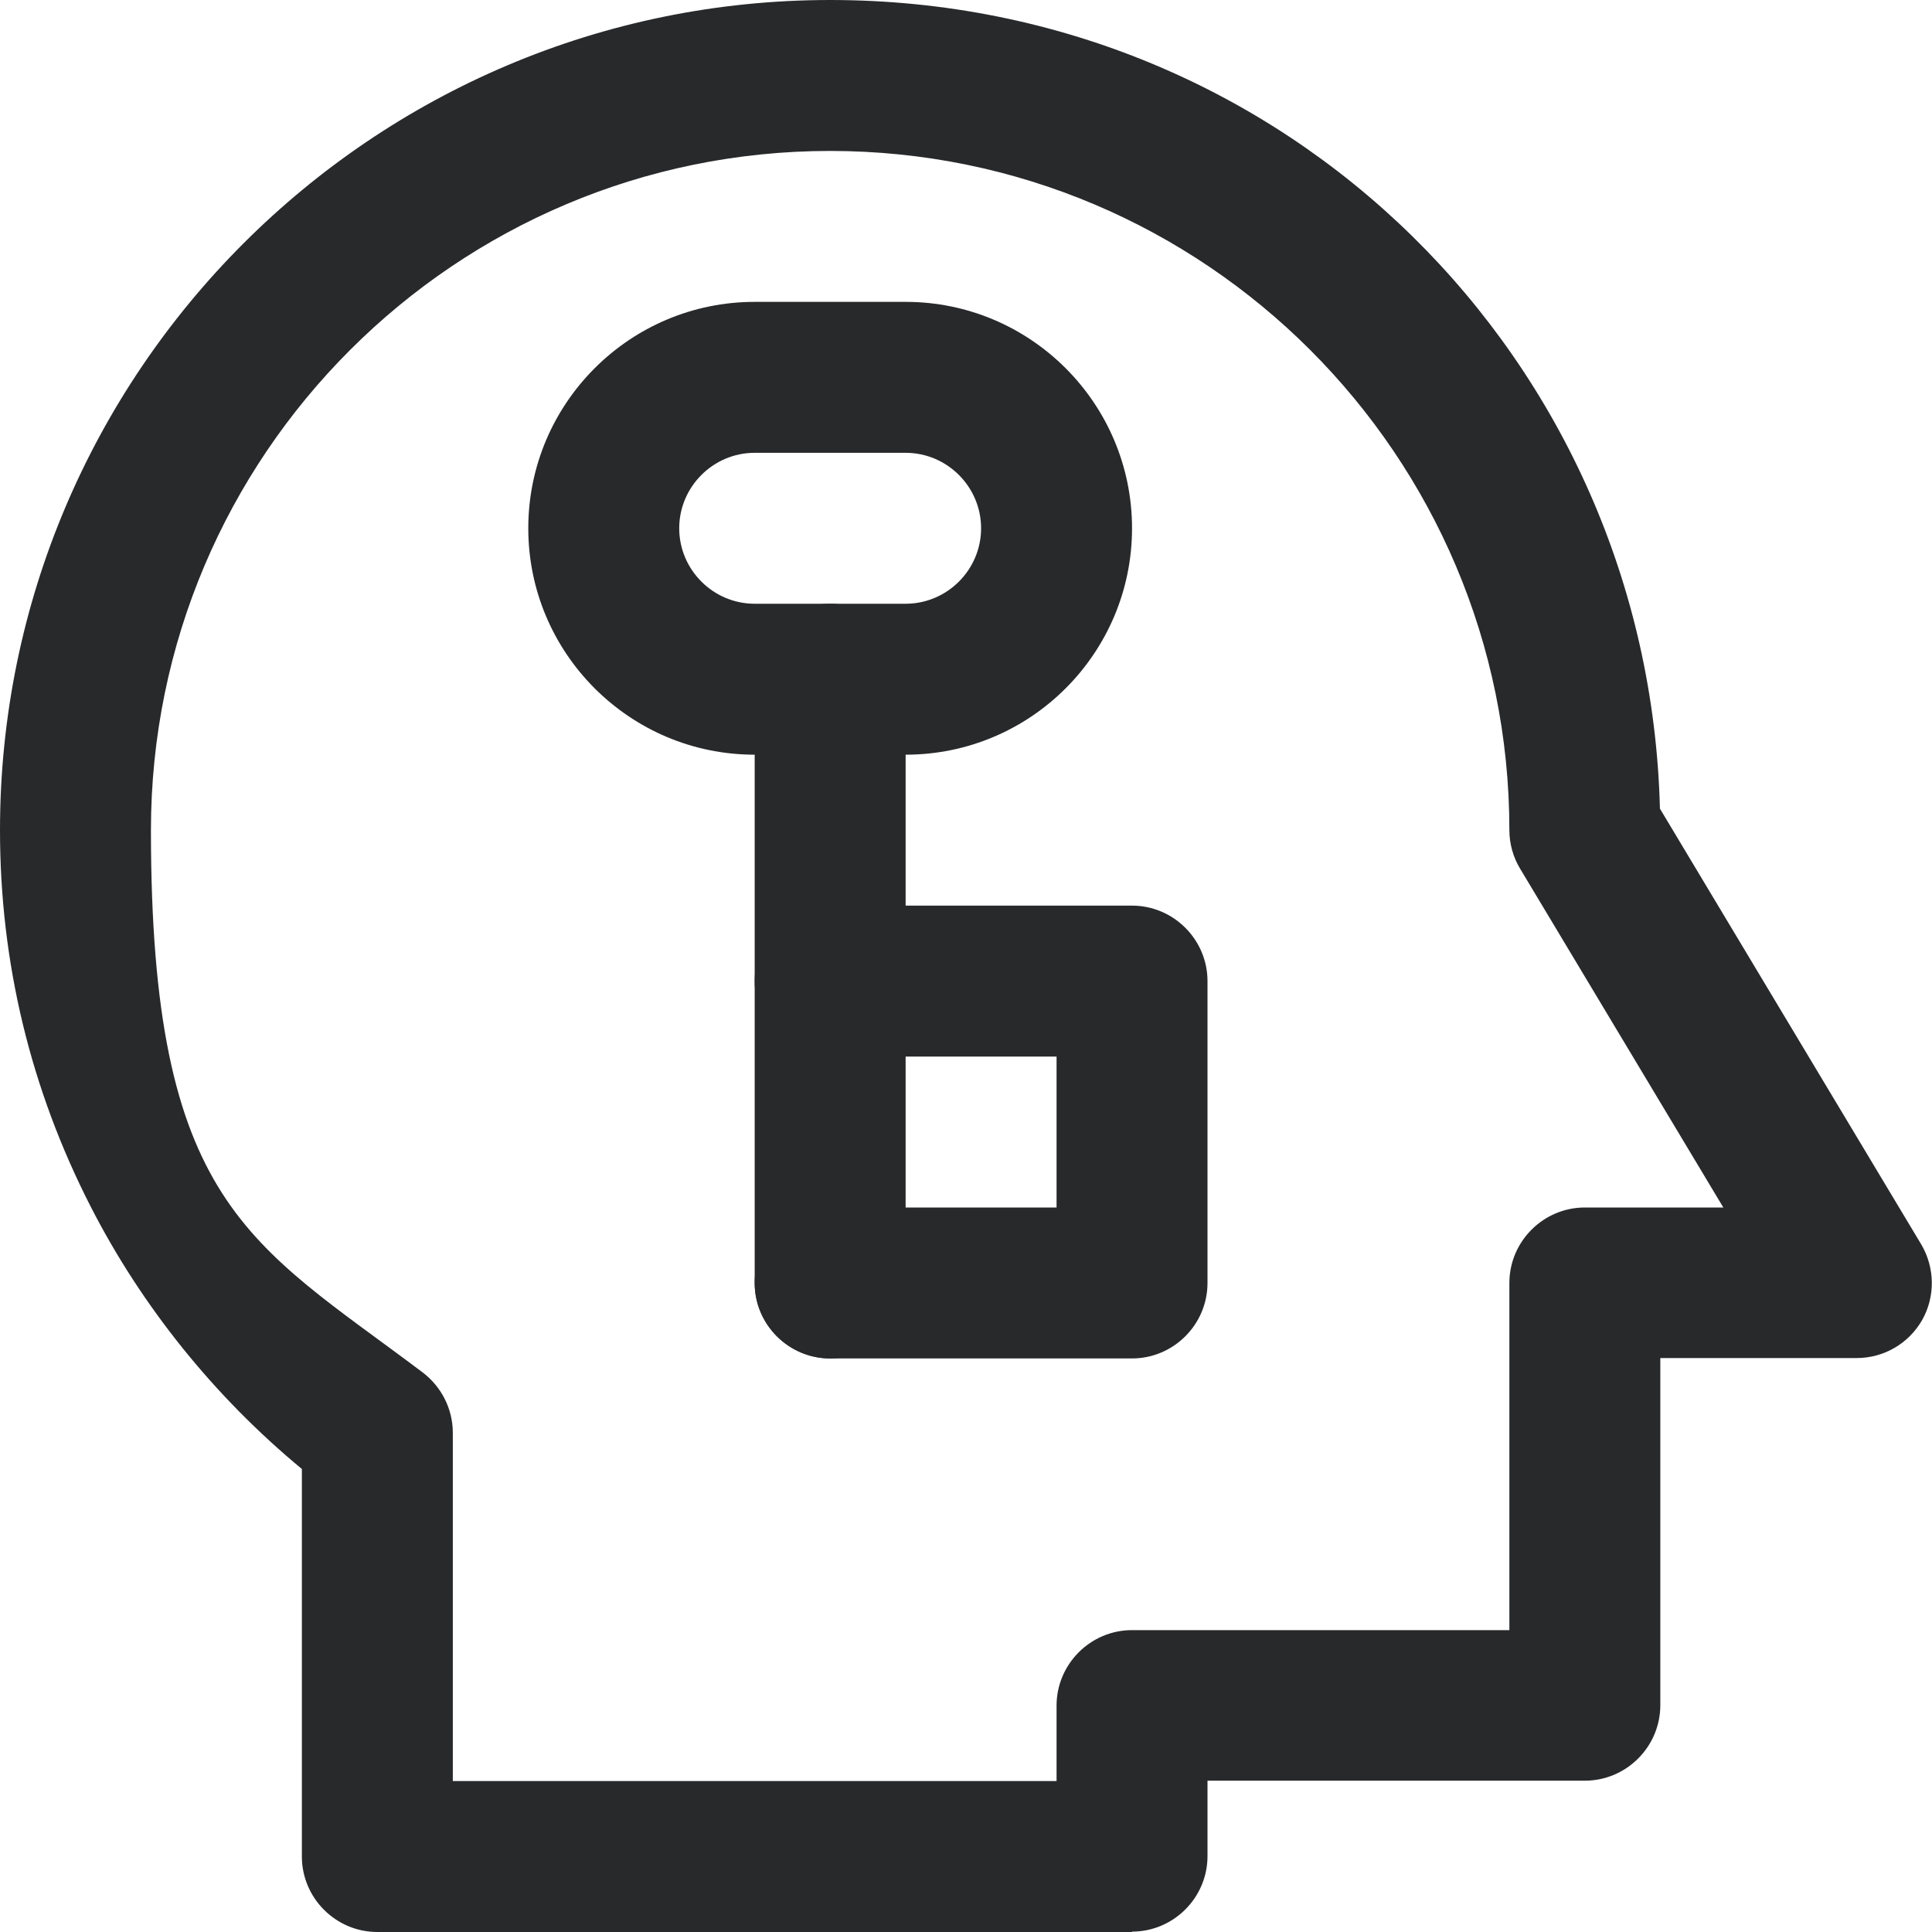
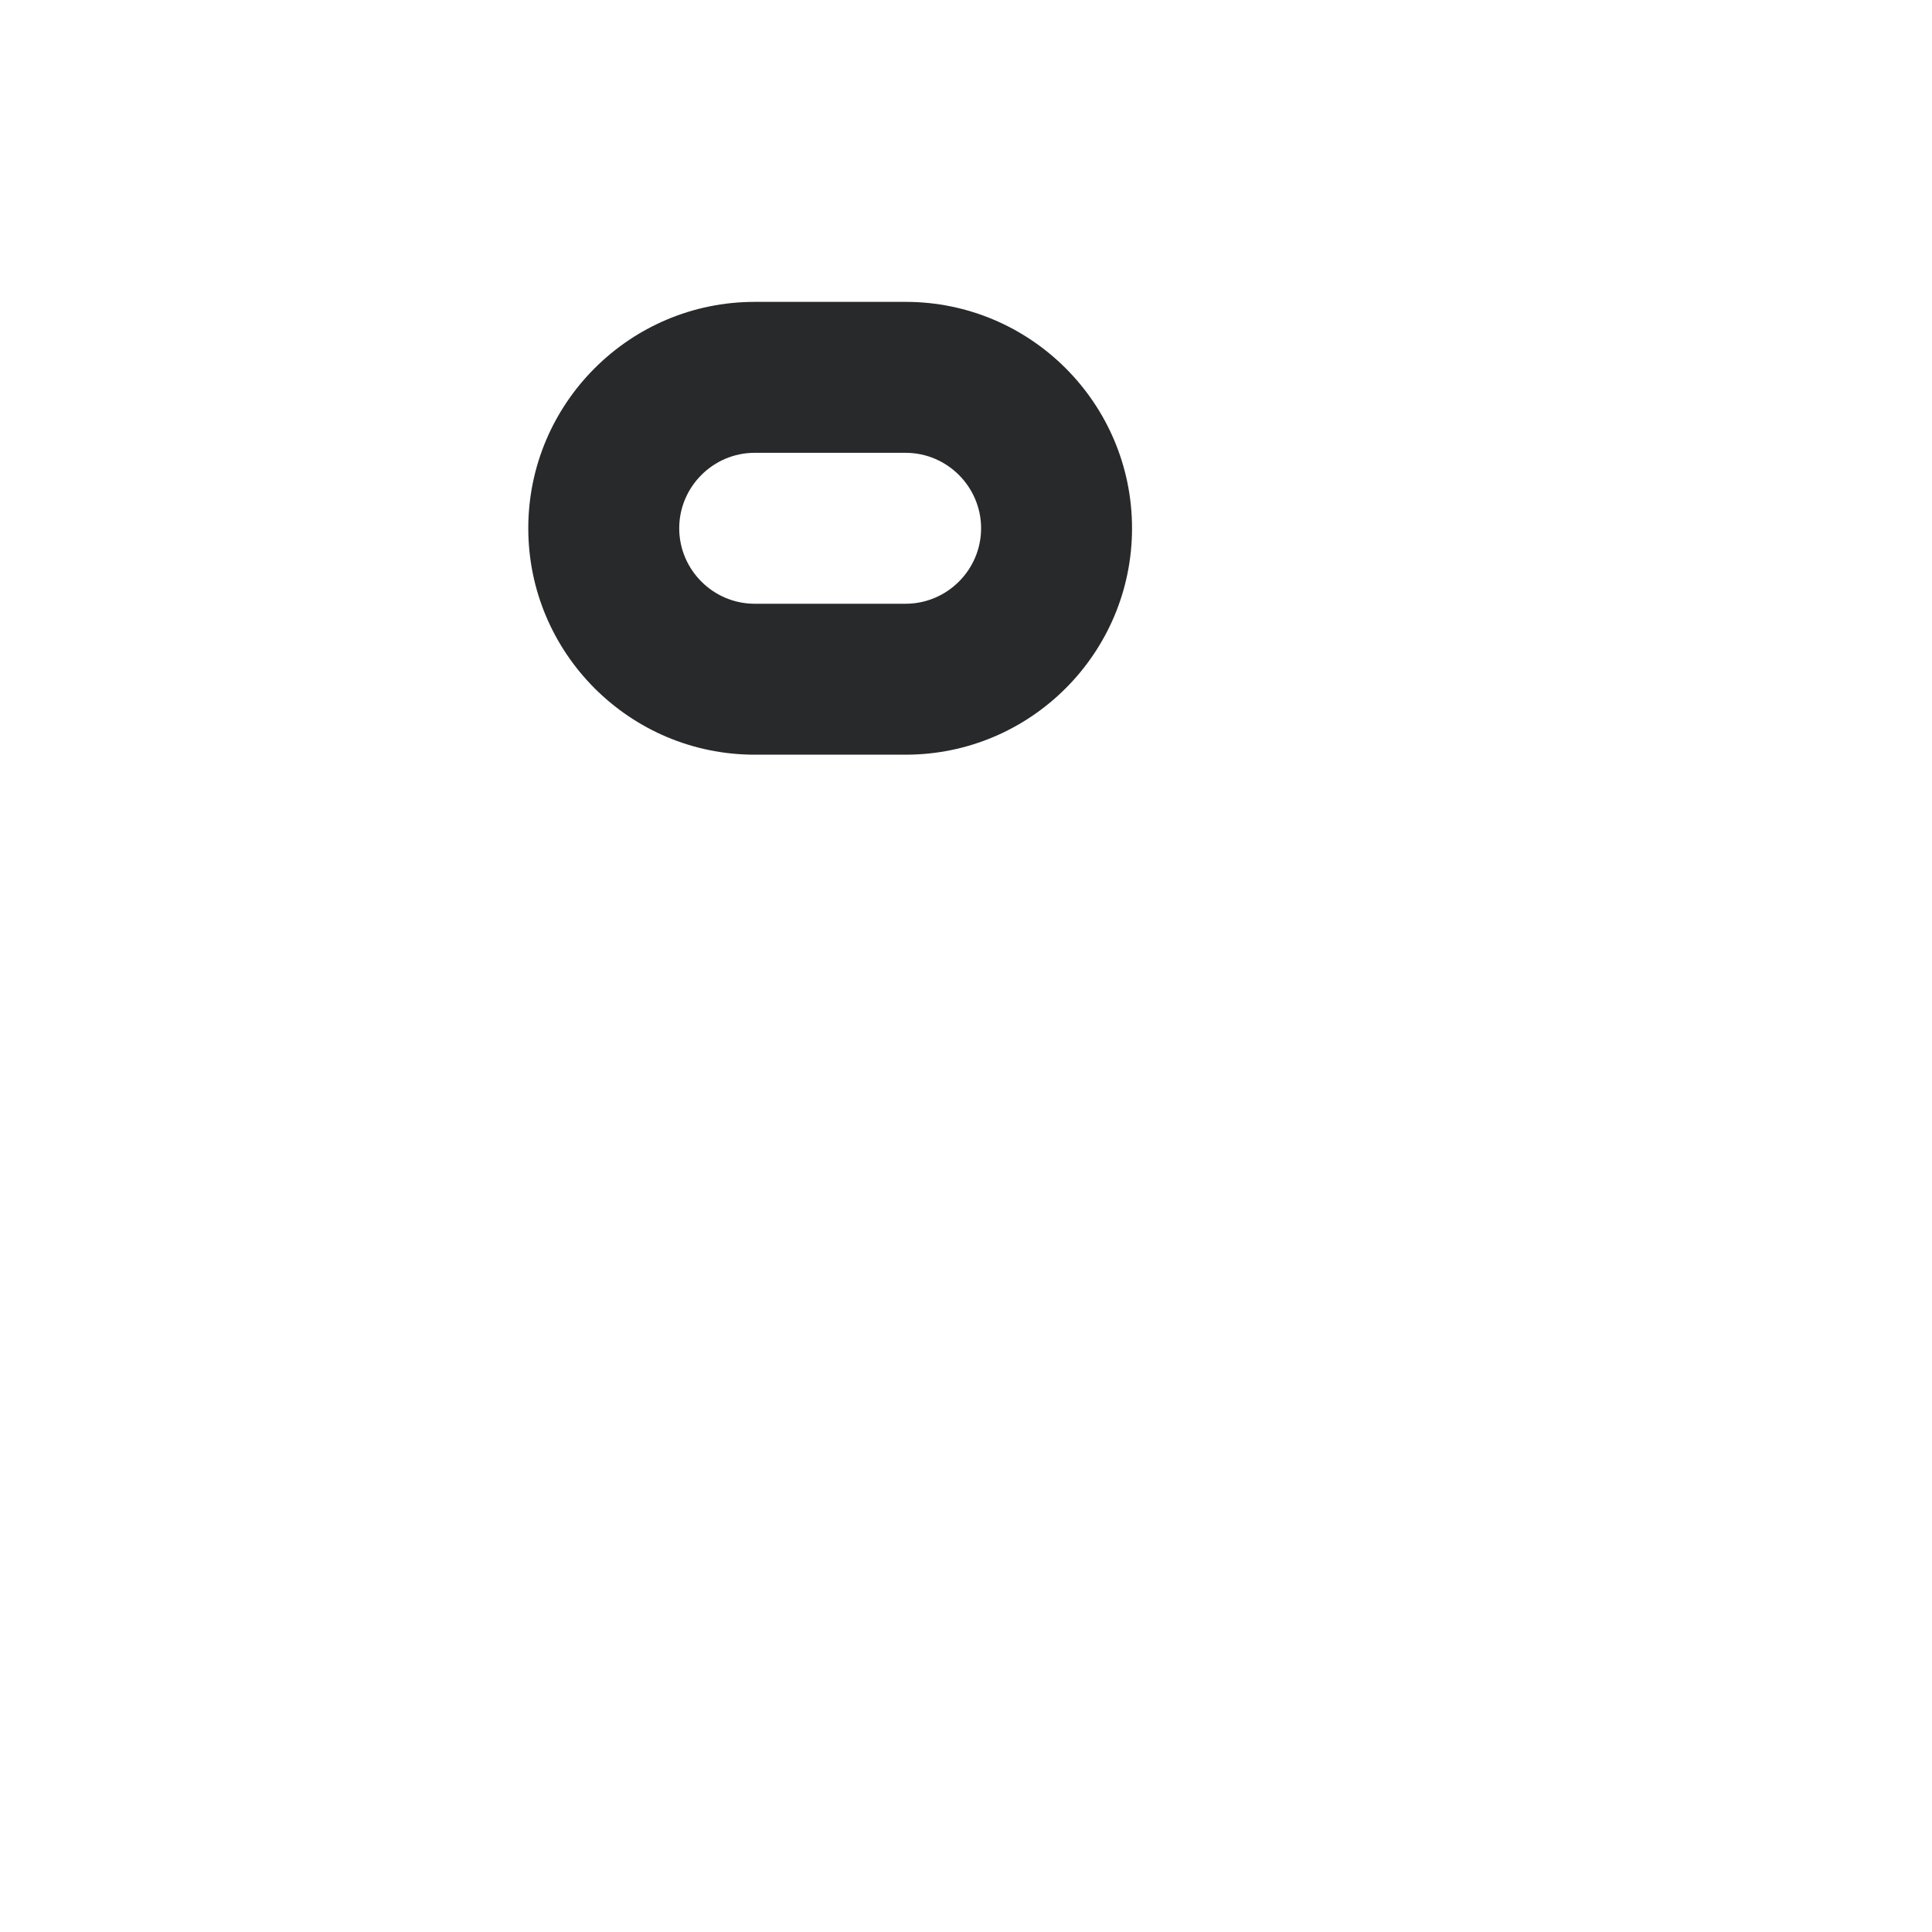
<svg xmlns="http://www.w3.org/2000/svg" id="Capa_1" version="1.1" viewBox="0 0 512 512">
  <defs>
    <style> .st0 { fill: #28292b; } </style>
  </defs>
  <g id="Keyword">
-     <path class="st0" d="M300,512H100c-11,0-20-9-20-20v-102.7c-23.1-19.1-42.4-43-56-69.6C8.1,288.6,0,255.1,0,220,0,98.7,98.7,0,220,0s216.9,95.6,219.9,214.3l69.2,115.4c3.7,6.2,3.8,13.9.3,20.1-3.6,6.3-10.2,10.1-17.4,10.1h-52v92c0,11-9,20-20,20h-100v20c0,11-9,20-20,20ZM120,472h160v-20c0-11,9-20,20-20h100v-92c0-11,9-20,20-20h36.7l-53.8-89.7c-1.9-3.1-2.9-6.7-2.9-10.3,0-99.3-80.7-180-180-180S40,120.7,40,220s26.2,109.2,72,143.7c5,3.8,8,9.7,8,16v92.4Z" />
-     <path class="st0" d="M220,360c-11,0-20-9-20-20v-160c0-11,9-20,20-20s20,9,20,20v160c0,11-9,20-20,20Z" />
    <path class="st0" d="M240,200h-40c-33.1,0-60-26.9-60-60s26.9-60,60-60h40c33.1,0,60,26.9,60,60s-26.9,60-60,60ZM200,120c-11,0-20,9-20,20s9,20,20,20h40c11,0,20-9,20-20s-9-20-20-20h-40Z" />
-     <path class="st0" d="M300,360h-80c-11,0-20-9-20-20s9-20,20-20h60v-40h-60c-11,0-20-9-20-20s9-20,20-20h80c11,0,20,9,20,20v80c0,11-9,20-20,20Z" />
  </g>
</svg>